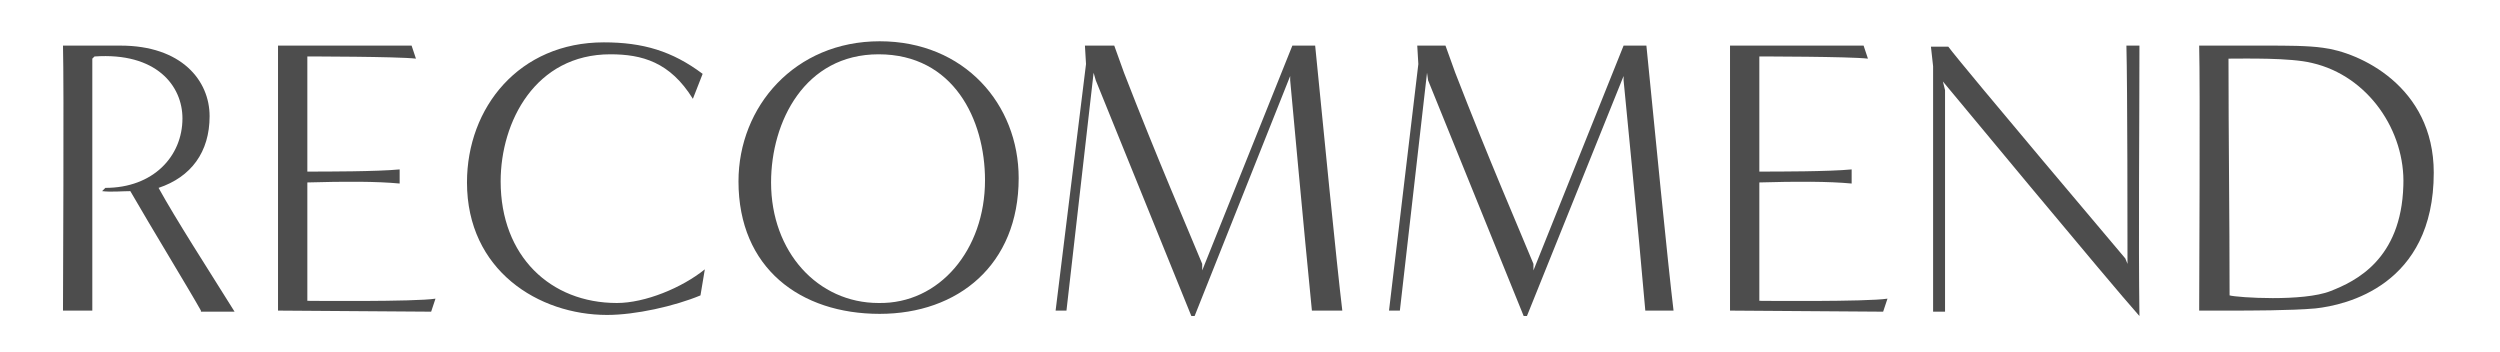
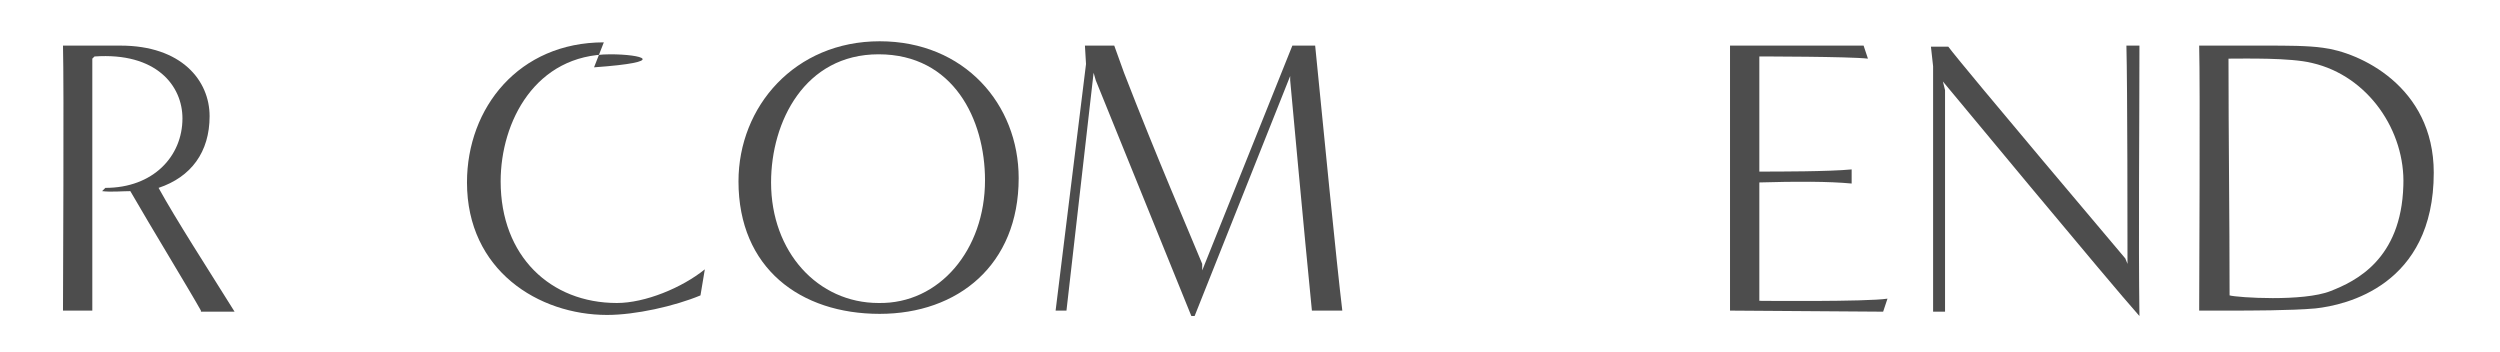
<svg xmlns="http://www.w3.org/2000/svg" version="1.1" id="レイヤー_1" x="0px" y="0px" viewBox="0 0 230.2 32.4" style="enable-background:new 0 0 230.2 32.4;" xml:space="preserve">
  <style type="text/css">
	.st0{fill:#4D4D4D;}
</style>
  <g>
    <path class="st0" d="M18.5,28.6c-1-1.8-4.6-7.7-6.5-11c-0.7,0-1.8,0.1-2.6,0l0.3-0.3c4.4,0,7.1-2.9,7.1-6.4c0-3-2.4-6.1-8.1-5.7   L8.5,5.4c0,7,0,16.1,0,23.2H5.8c0-2.1,0.1-20.7,0-24.4c0.9,0,5.3,0,5.3,0c5.6,0,8.2,3.2,8.2,6.5c0,3.3-1.7,5.6-4.7,6.6   c1.6,2.9,4.5,7.4,7,11.4H18.5z" />
-     <path class="st0" d="M25.6,28.6c0-2.1,0-20.7,0-24.4h12.3l0.4,1.2c-1.7-0.2-10-0.2-10-0.2s0,10.6,0,10.6c1.8,0,6.4,0,8.5-0.2v1.3   c-2.1-0.2-5-0.2-8.5-0.1l0,10.9c0,0,10,0.1,11.8-0.2l-0.4,1.2L25.6,28.6L25.6,28.6z" />
-     <path class="st0" d="M64.5,27.2c-2.4,1-6,1.8-8.6,1.8C49.6,29,43,24.9,43,16.8c0-6.9,4.8-12.9,12.6-12.9c3.6,0,6.3,0.8,9.1,2.9   l-0.9,2.3C61.7,5.7,59.1,5,56.2,5c-6.9,0-10.1,6.2-10.1,11.7c0,6.9,4.6,11.2,10.7,11.2c2.6,0,6-1.4,8.1-3.1L64.5,27.2z" />
+     <path class="st0" d="M64.5,27.2c-2.4,1-6,1.8-8.6,1.8C49.6,29,43,24.9,43,16.8c0-6.9,4.8-12.9,12.6-12.9l-0.9,2.3C61.7,5.7,59.1,5,56.2,5c-6.9,0-10.1,6.2-10.1,11.7c0,6.9,4.6,11.2,10.7,11.2c2.6,0,6-1.4,8.1-3.1L64.5,27.2z" />
    <path class="st0" d="M81,28.9c-7.3,0-13-4.2-13-12.2c0-6.9,5.2-12.9,13-12.9c7.8,0,12.8,5.8,12.8,12.6C93.8,24.4,88.2,28.9,81,28.9   z M90.7,16.6C90.7,11,87.8,5,80.9,5C74.1,5,71,11.2,71,16.8c0,6.4,4.3,11.1,9.9,11.1C86.5,28,90.7,23,90.7,16.6z" />
    <path class="st0" d="M120.8,28.6c-0.7-7-2-21.2-2-21.2l0-0.4L110,29.1h-0.3l-8.8-21.7l-0.2-0.7l-2.5,21.9l-1,0L100,5.9l-0.1-1.7   c0.9,0,2.7,0,2.7,0s0.5,1.4,0.9,2.5c3.1,8,5.8,14.2,7.2,17.6c0,0.1,0,0.5,0,0.6L119,4.2c0.9,0,2.1,0,2.1,0c0.7,7.1,2,20.3,2.5,24.4   L120.8,28.6L120.8,28.6z" />
-     <path class="st0" d="M151.5,28.6c-0.6-7-2-21.2-2-21.2l0-0.4l-8.9,22.1h-0.3l-8.8-21.7l-0.1-0.7l-2.5,21.9l-1,0l2.7-22.7l-0.1-1.7   c0.9,0,2.6,0,2.6,0s0.5,1.4,0.9,2.5c3.1,8,5.8,14.2,7.2,17.6c0,0.1,0,0.5,0,0.6l8.3-20.7c0.9,0,2.1,0,2.1,0   c0.7,7.1,2,20.3,2.5,24.4L151.5,28.6L151.5,28.6z" />
    <path class="st0" d="M159.3,28.6c0-2.1,0-20.7,0-24.4h12.3l0.4,1.2c-1.7-0.2-10-0.2-10-0.2s0,10.6,0,10.6c1.8,0,6.4,0,8.5-0.2v1.3   c-2.1-0.2-5.1-0.2-8.5-0.1l0,10.9c0,0,9.9,0.1,11.8-0.2l-0.4,1.2L159.3,28.6L159.3,28.6z" />
    <path class="st0" d="M195.9,24.3c0-2.1,0-16.4-0.1-20.1h1.2c0,7-0.1,17.9,0,24.9c-2.6-2.9-18.1-21.6-18.1-21.6l0.2,0.8   c0,7,0,13.3,0,20.4H178c0-2,0-17.3,0-22.6l-0.2-1.8h1.6c1.5,2,16.3,19.5,16.3,19.5L195.9,24.3z" />
    <path class="st0" d="M202.5,28.6c0-2.1,0.1-20.7,0-24.4h6.1c2,0,3.9,0,5.3,0.2c3.3,0.4,10.2,3.5,10.2,11.5   c0,10.4-8.1,12.2-10.9,12.5c-2.2,0.2-6.2,0.2-7.8,0.2H202.5z M205.3,27.2c0.7,0.2,6.8,0.6,9.3-0.4c2.3-0.9,6.5-2.9,6.7-9.7   c0.2-5-3.2-10.1-8.4-11.3c-2-0.5-6.2-0.4-7.7-0.4C205.2,12.3,205.3,20.2,205.3,27.2z" />
  </g>
</svg>